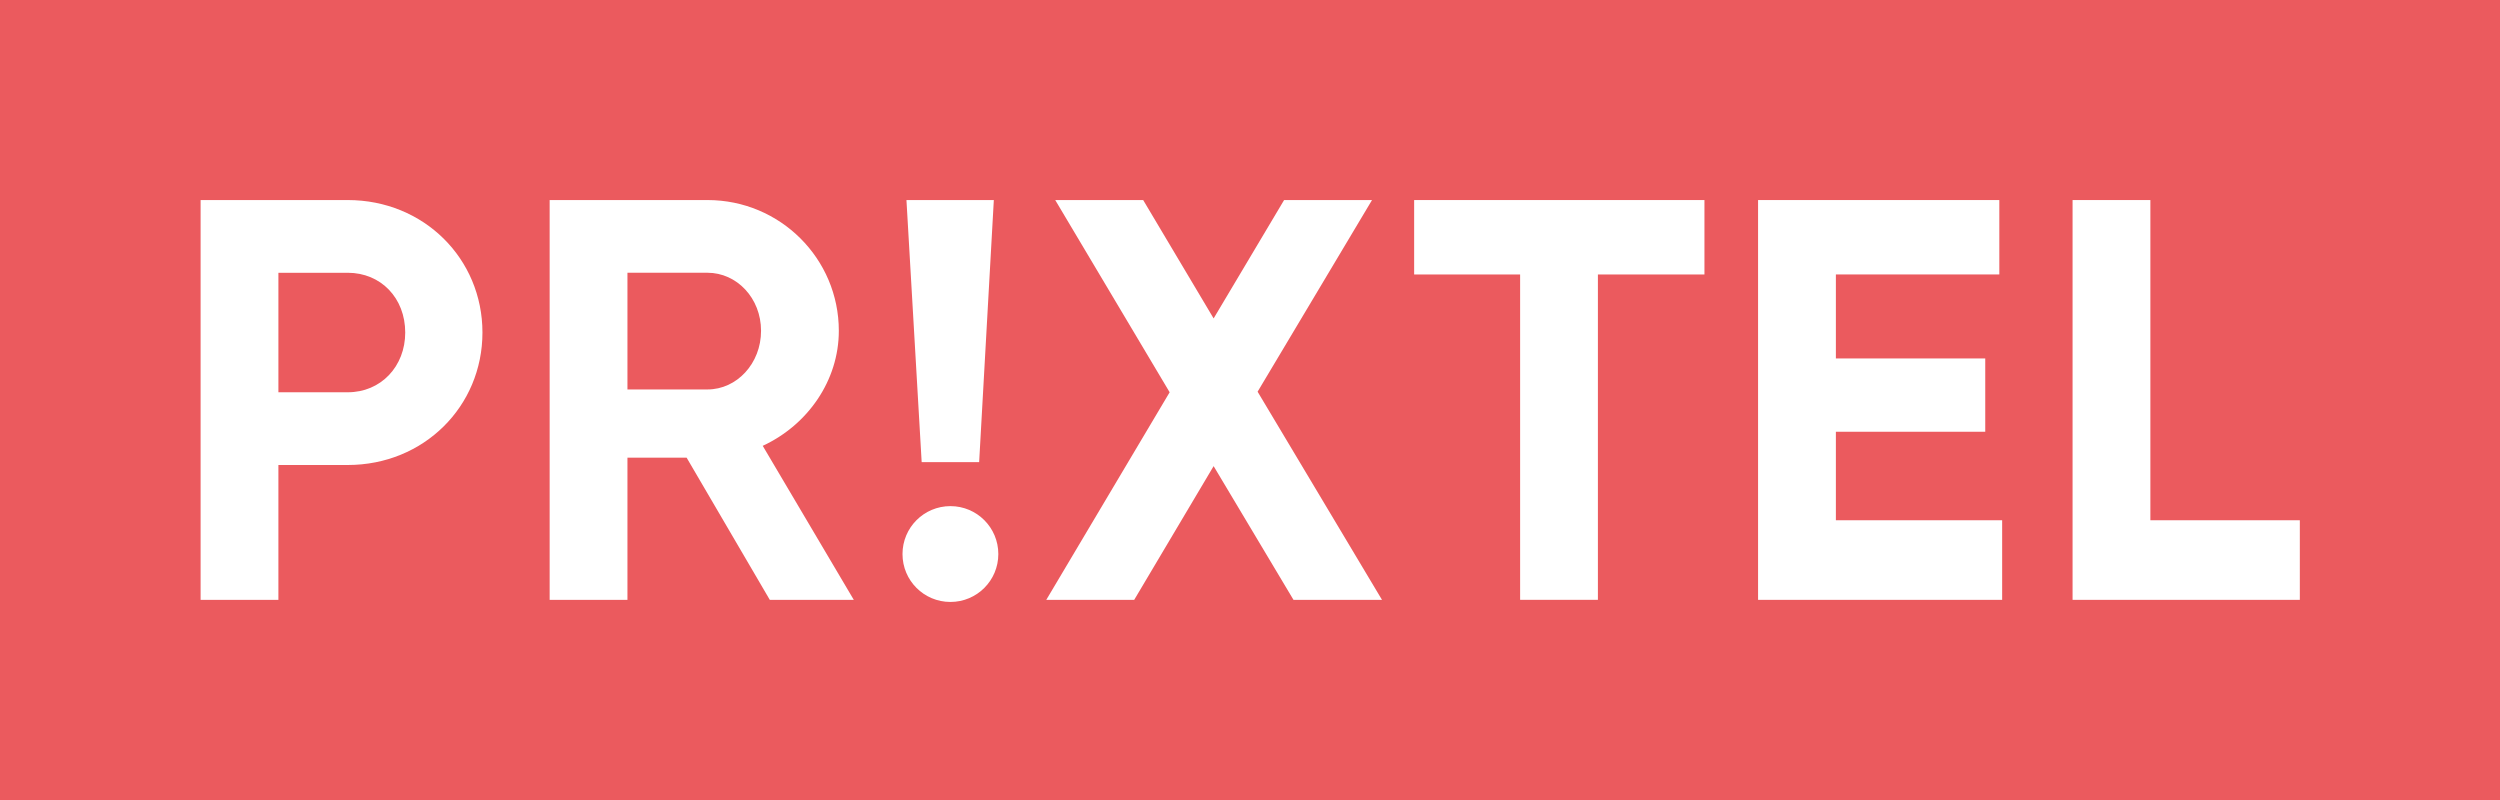
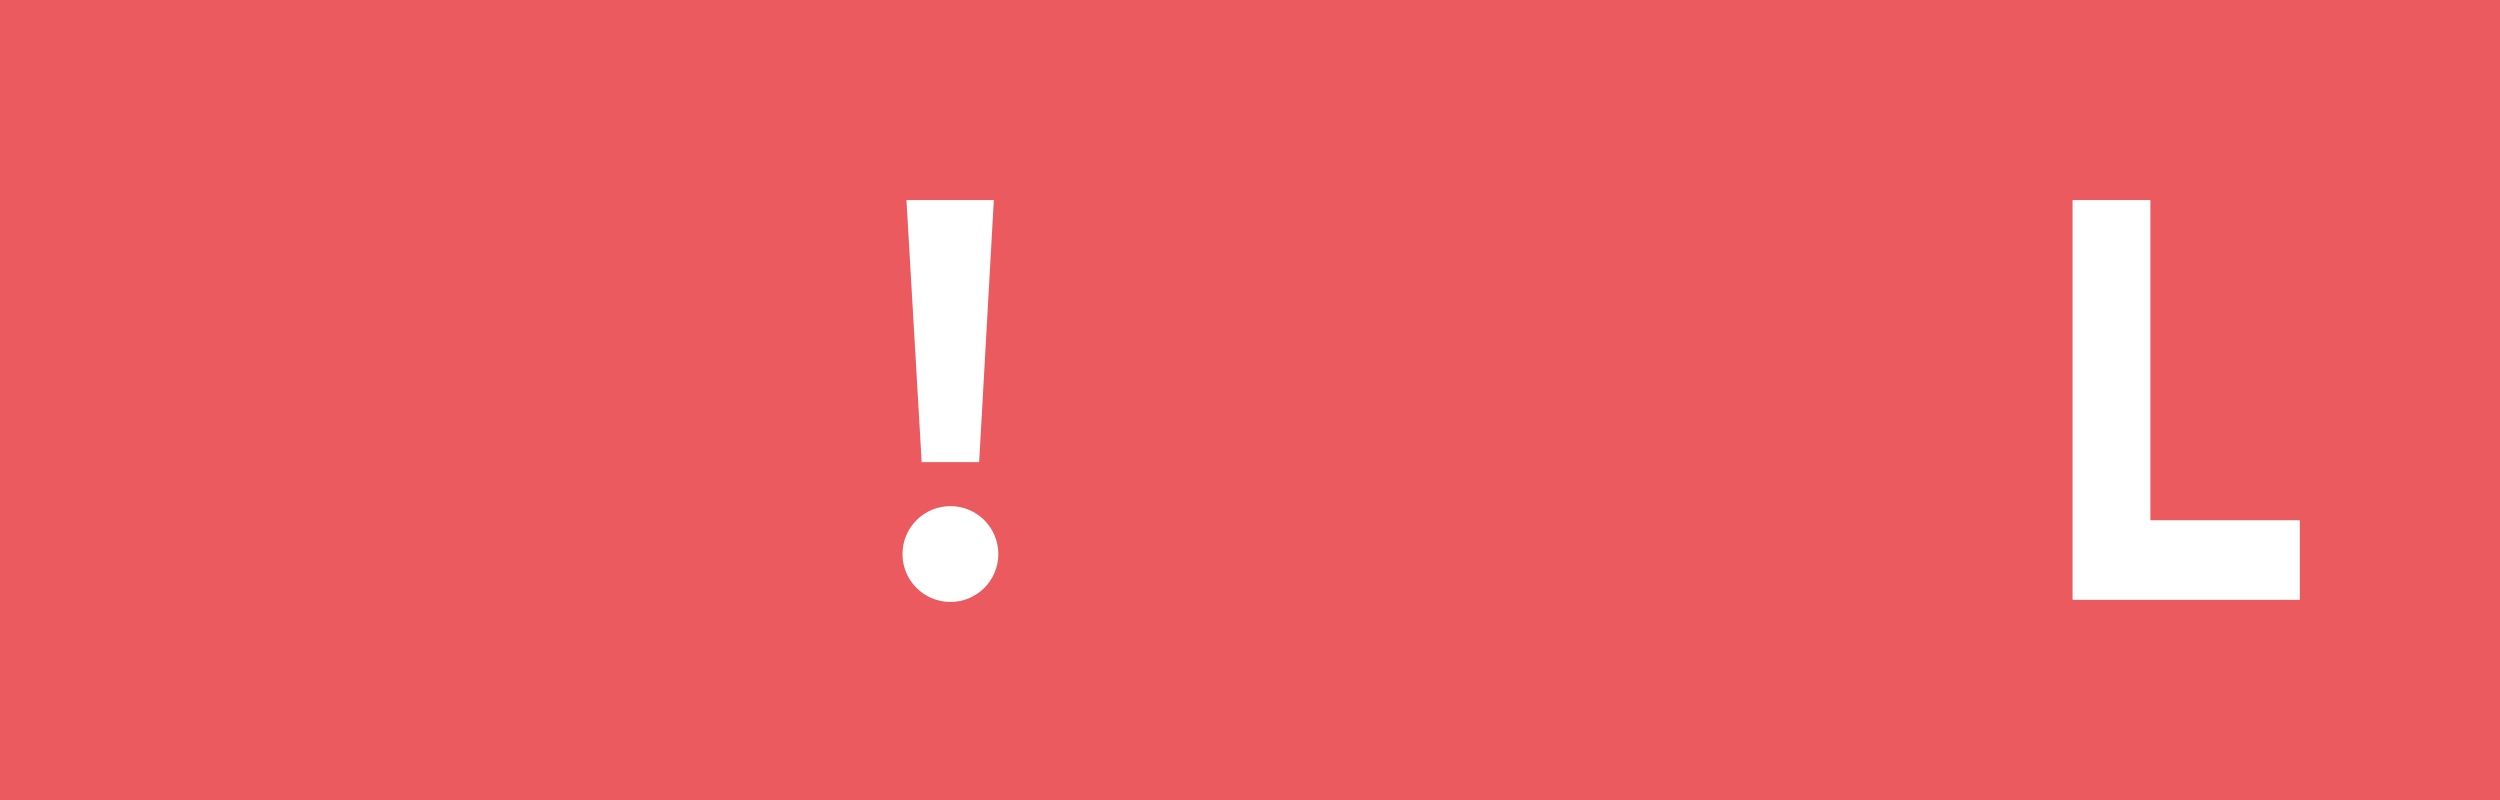
<svg xmlns="http://www.w3.org/2000/svg" version="1.0" x="0px" y="0px" width="100px" height="32px" viewBox="0 0 100 32" enable-background="new 0 0 100 32" xml:space="preserve">
  <rect fill="#EB5A5E" width="100" height="32" />
-   <path fill="#FFFFFF" d="M19.298,13.301c0,2.954-2.345,5.299-5.389,5.299h-2.773v5.395H8.024V8.002h5.885 C16.953,8.002,19.298,10.347,19.298,13.301 M16.209,13.301c0-1.375-0.969-2.39-2.3-2.39h-2.773v4.78h2.773 C15.24,15.691,16.209,14.654,16.209,13.301" />
-   <path fill="#FFFFFF" d="M27.465,18.307h-2.367v5.688h-3.112V8.002H28.3c2.908,0,5.253,2.345,5.253,5.231 c0,1.984-1.24,3.765-3.044,4.6l3.643,6.161h-3.36L27.465,18.307z M25.098,15.578H28.3c1.172,0,2.142-1.037,2.142-2.345 s-0.97-2.323-2.142-2.323h-3.202V15.578z" />
  <path fill="#FFFFFF" d="M36.1,22.162c0-1.06,0.857-1.917,1.917-1.917c1.059,0,1.916,0.857,1.916,1.917 c0,1.061-0.857,1.916-1.916,1.916C36.957,24.078,36.1,23.223,36.1,22.162 M36.258,8.002h3.495l-0.587,10.484h-2.299L36.258,8.002z" />
-   <polygon fill="#FFFFFF" points="51.74,23.994 48.545,18.645 45.368,23.994 41.851,23.994 46.786,15.691 42.209,8.002 45.727,8.002 48.545,12.737 51.364,8.002 54.881,8.002 50.304,15.668 55.28,23.994" />
-   <polygon fill="#FFFFFF" points="68.178,10.979 63.916,10.979 63.916,23.993 60.805,23.993 60.805,10.979 56.566,10.979 56.566,8.002 68.178,8.002 " />
-   <polygon fill="#FFFFFF" points="80.086,20.81 80.086,23.994 70.323,23.994 70.323,8.002 79.973,8.002 79.973,10.978 73.435,10.978 73.435,14.338 79.41,14.338 79.41,17.27 73.435,17.27 73.435,20.81 " />
  <polygon fill="#FFFFFF" points="91.993,20.81 91.993,23.994 82.903,23.994 82.903,8.002 86.015,8.002 86.015,20.81 " />
</svg>